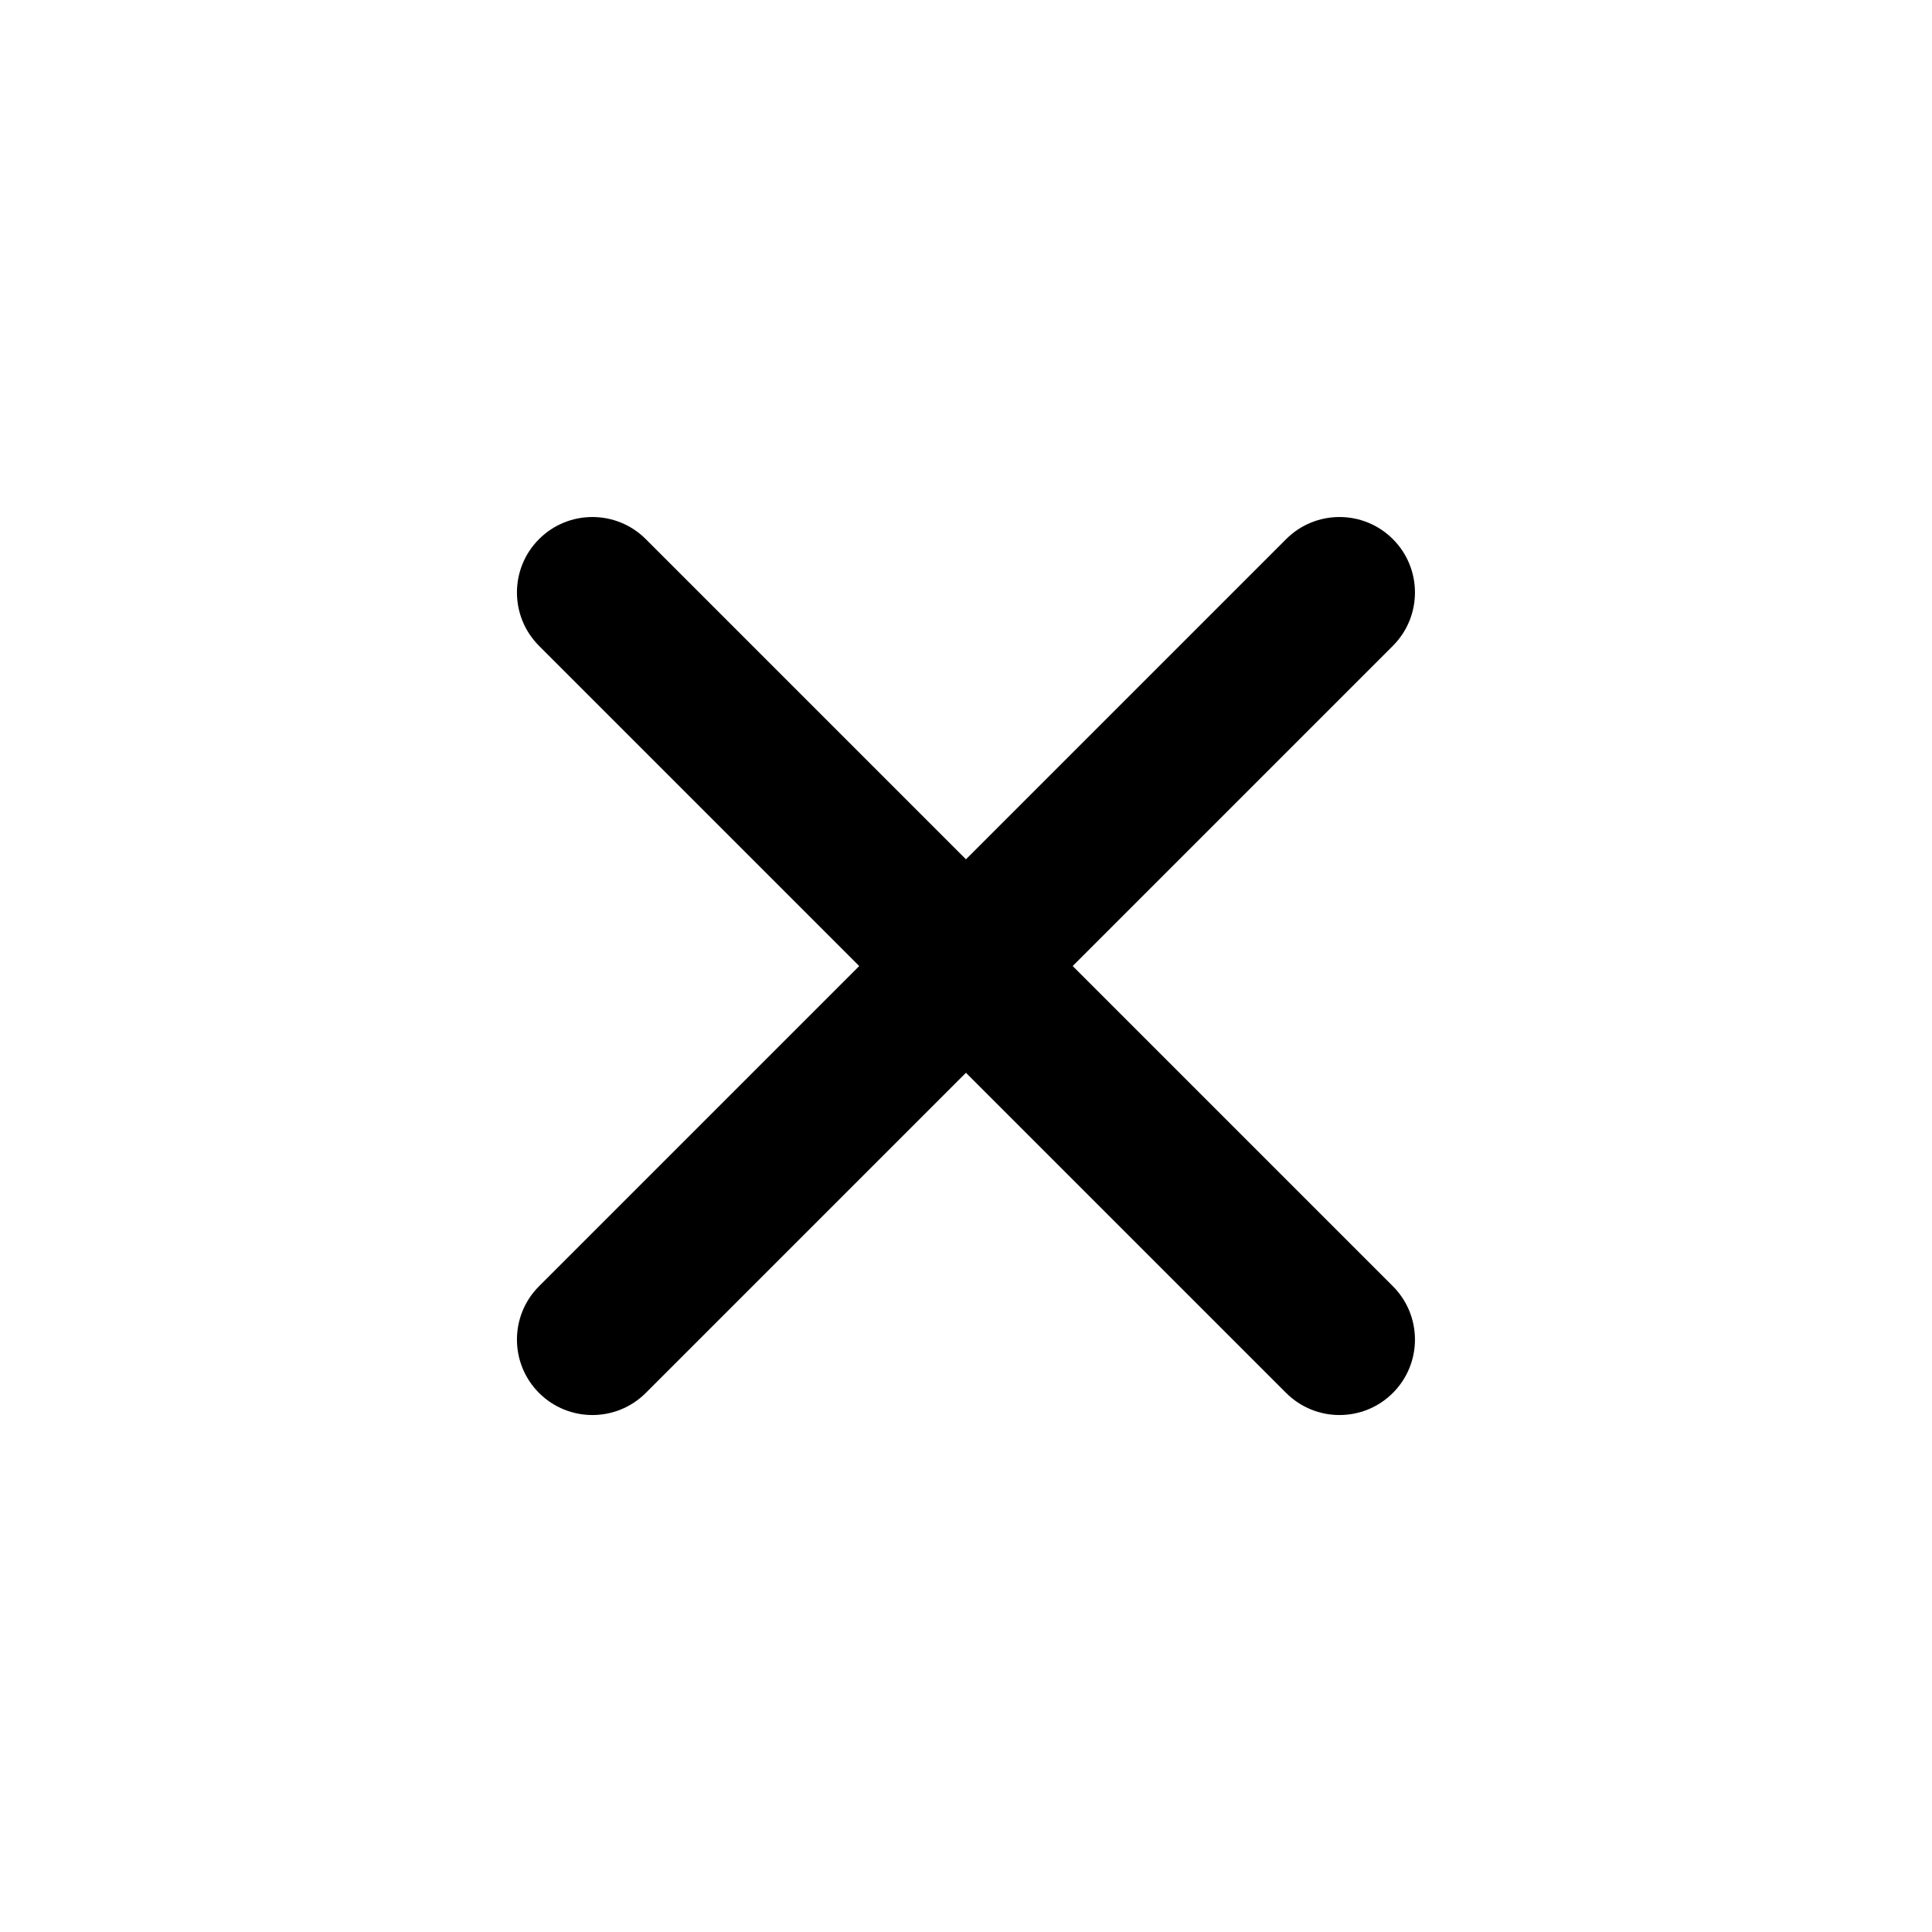
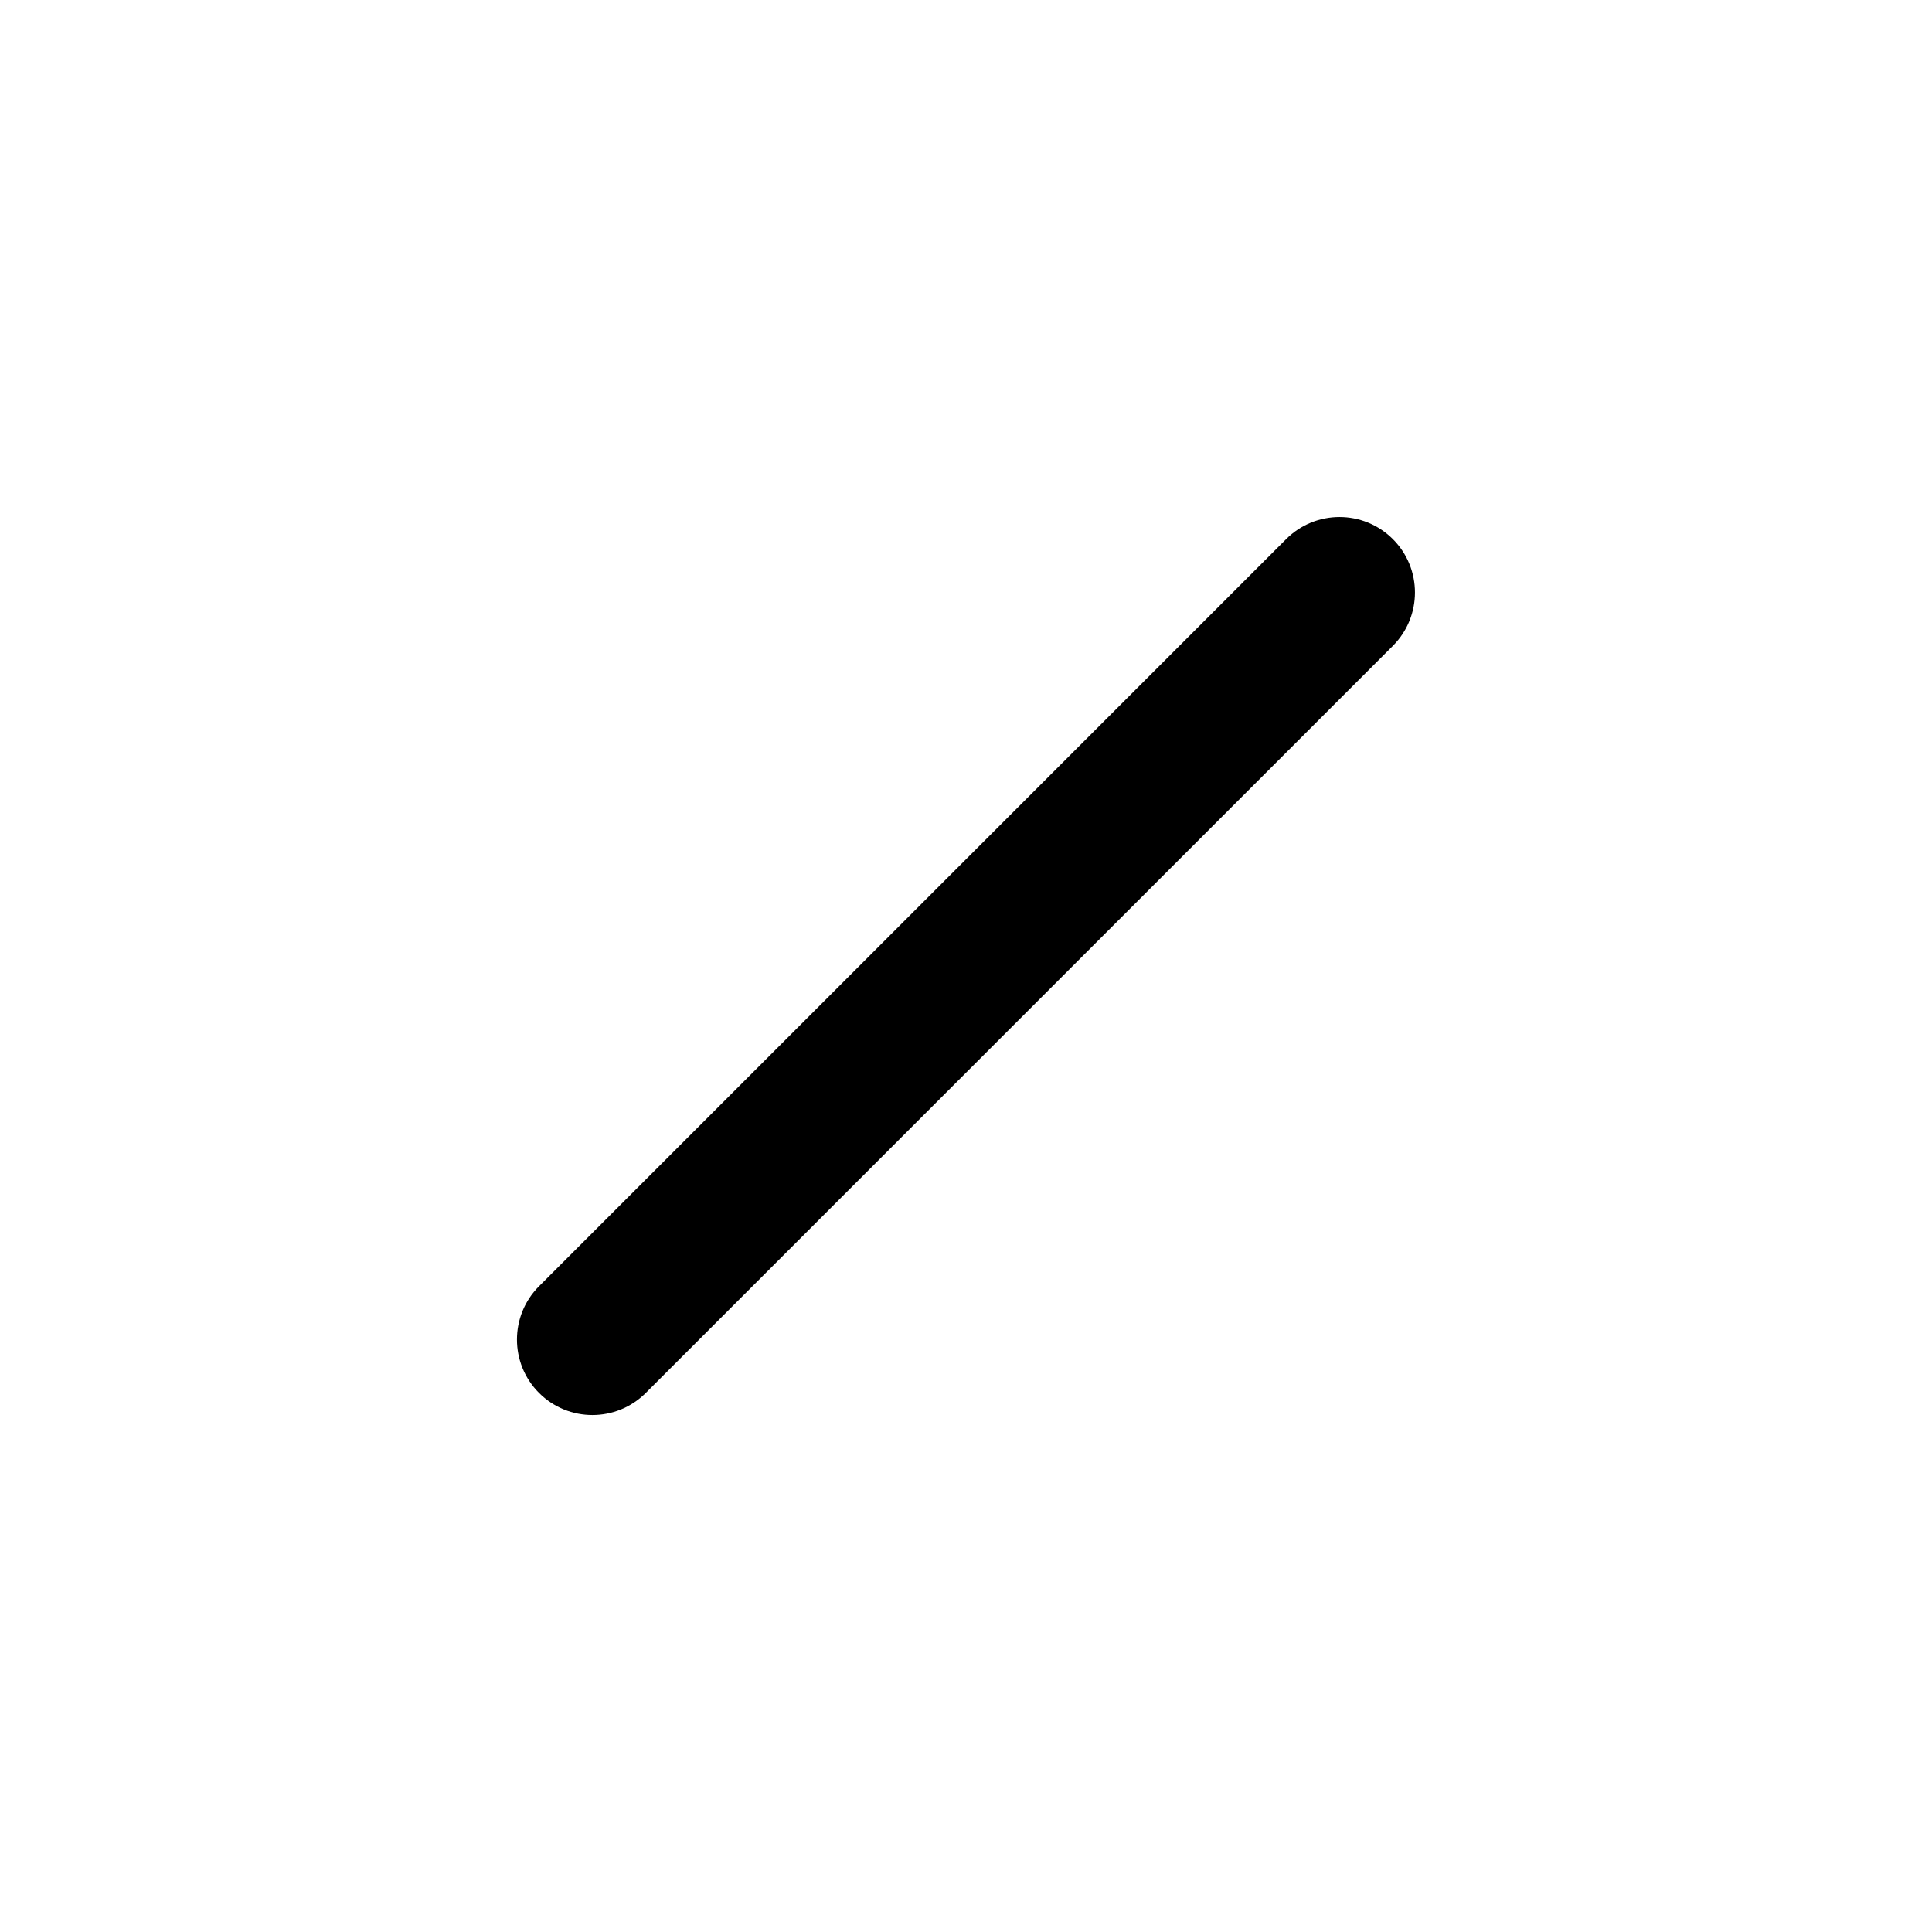
<svg xmlns="http://www.w3.org/2000/svg" width="16" height="16" viewBox="0 0 16 16">
  <g fill="none" fill-rule="evenodd">
    <g fill="#000" fill-rule="nonzero">
      <g>
        <g>
          <g>
-             <path d="M9.375 5.625H.625C.28 5.625 0 5.345 0 5s.28-.625.625-.625h8.75c.345 0 .625.28.625.625s-.28.625-.625.625z" transform="translate(-343 -481) translate(0 158) translate(343 87) rotate(45 -281.999 128.121)" />
            <path d="M5 10c-.345 0-.625-.28-.625-.625V.625C4.375.28 4.655 0 5 0s.625.28.625.625v8.75c0 .345-.28.625-.625.625z" transform="translate(-343 -481) translate(0 158) translate(343 87) rotate(45 -281.999 128.121)" />
          </g>
        </g>
      </g>
    </g>
  </g>
</svg>